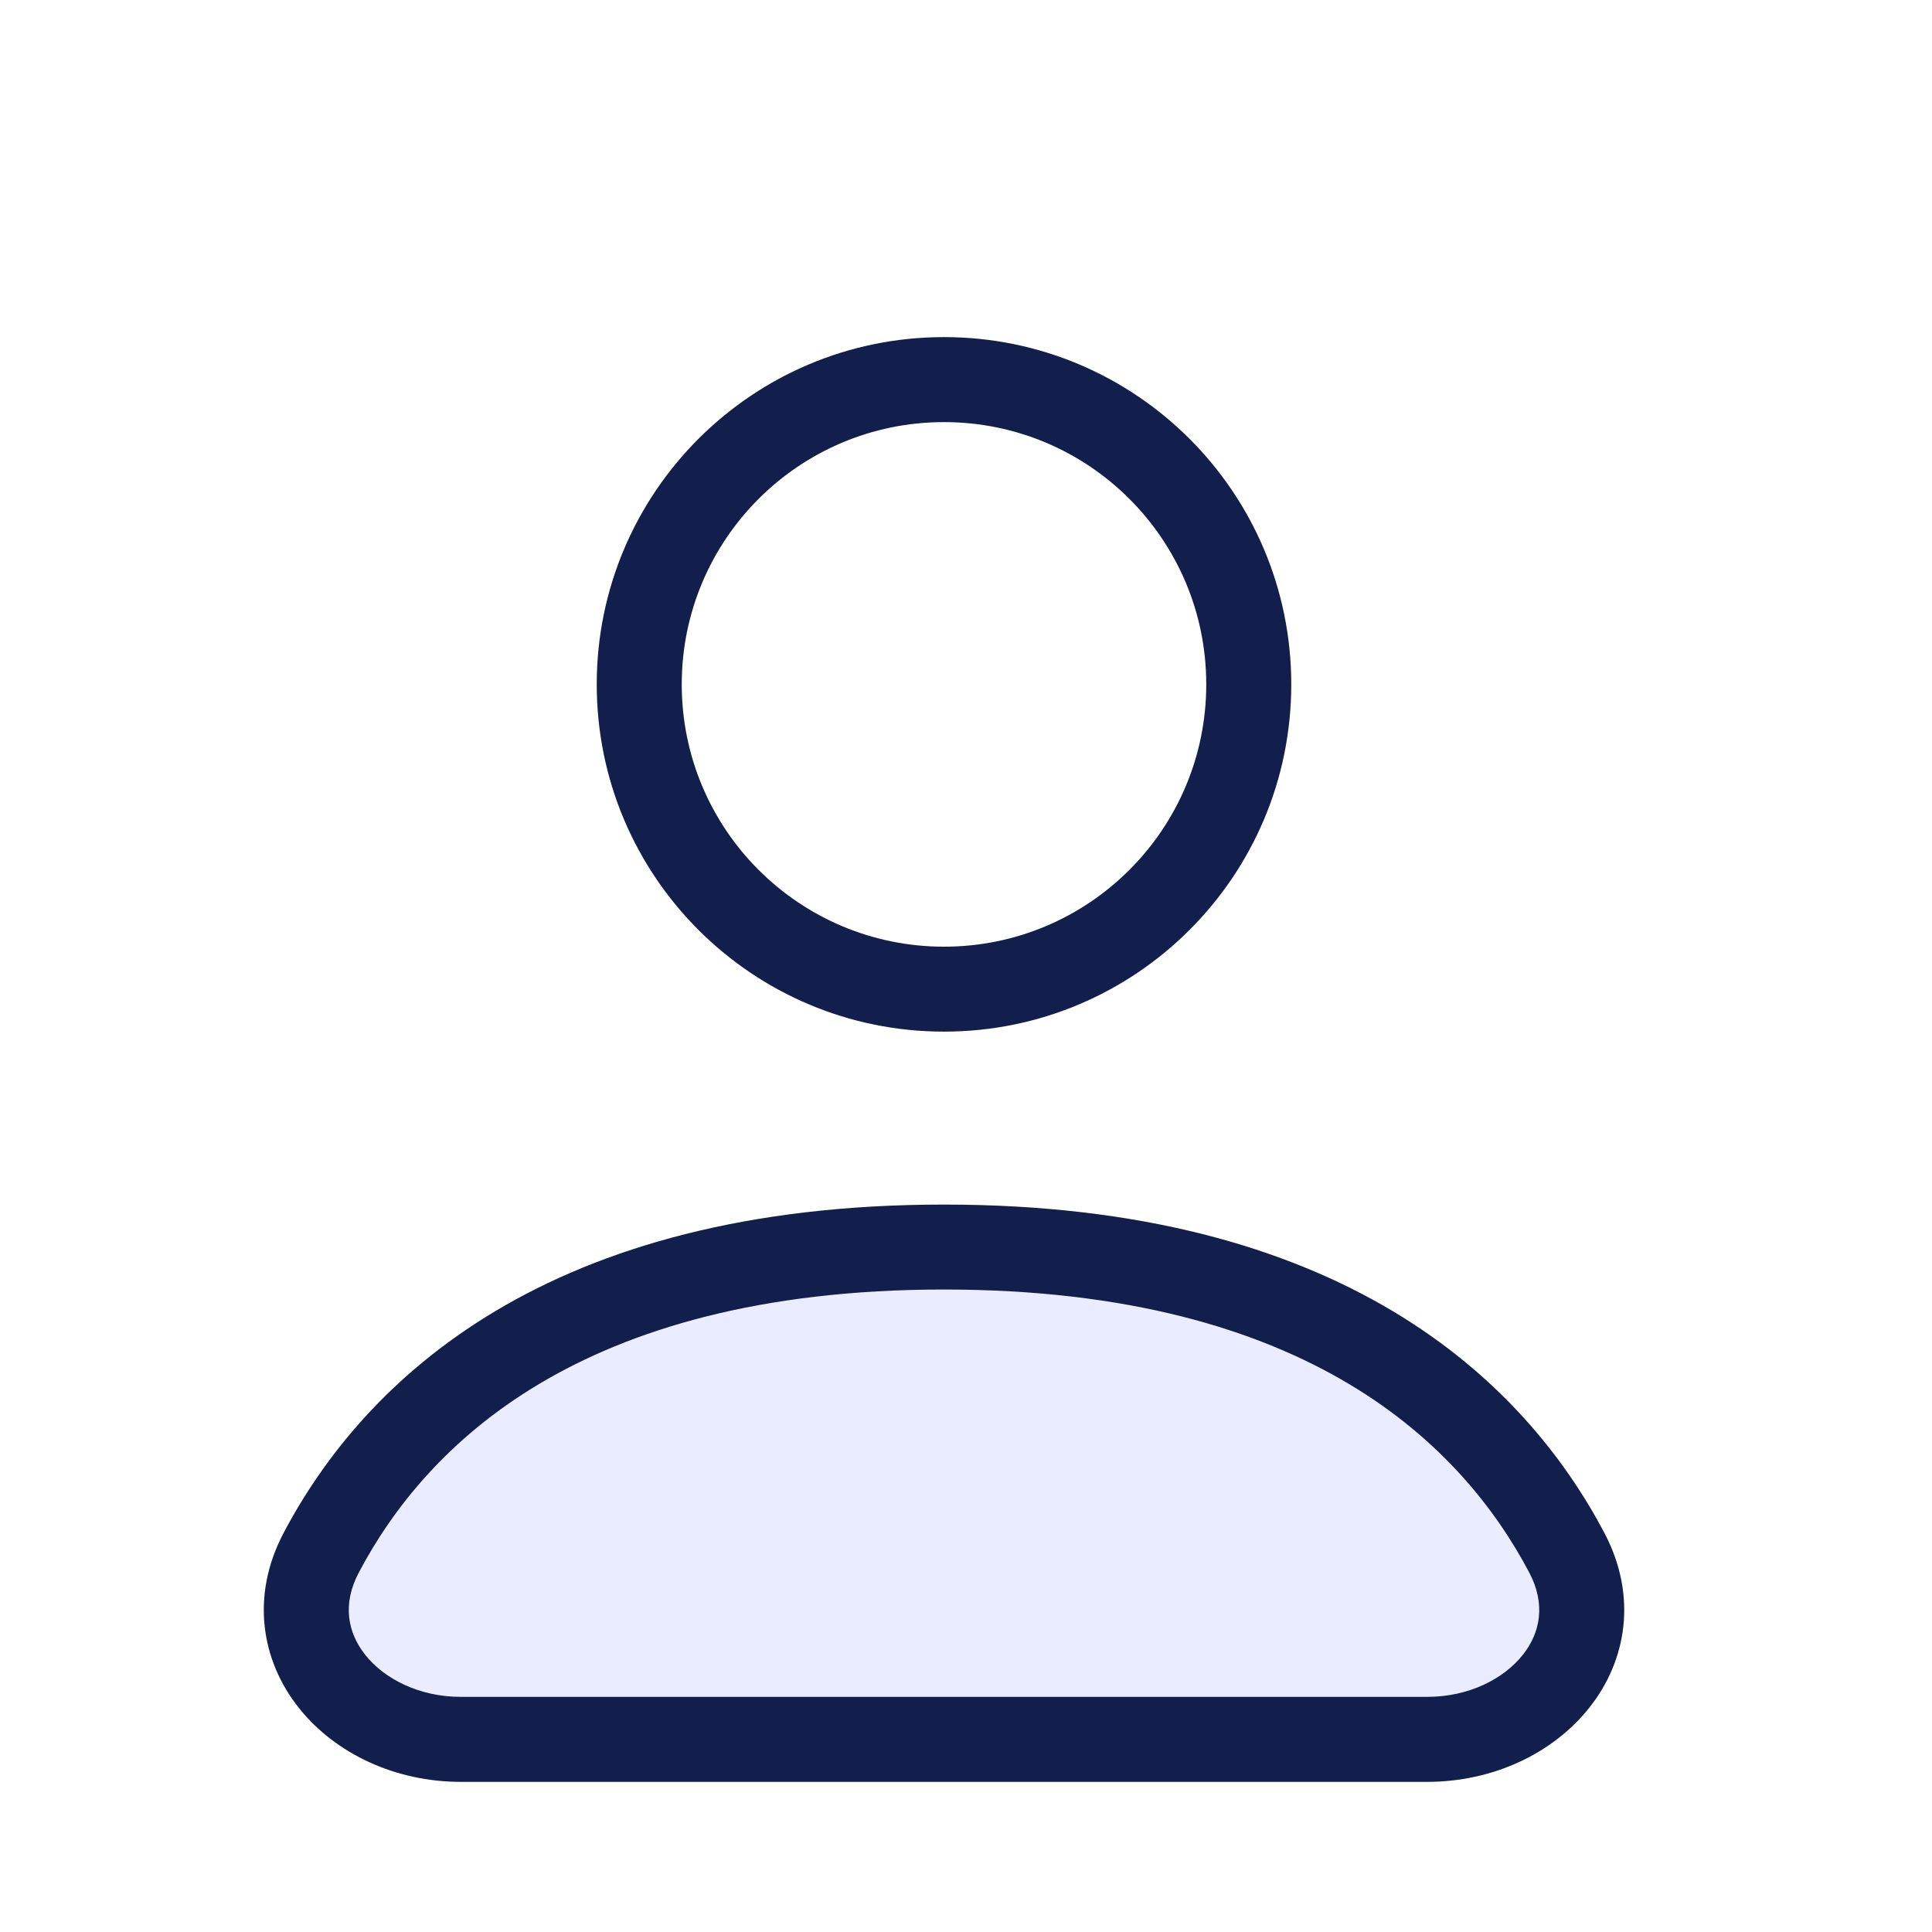
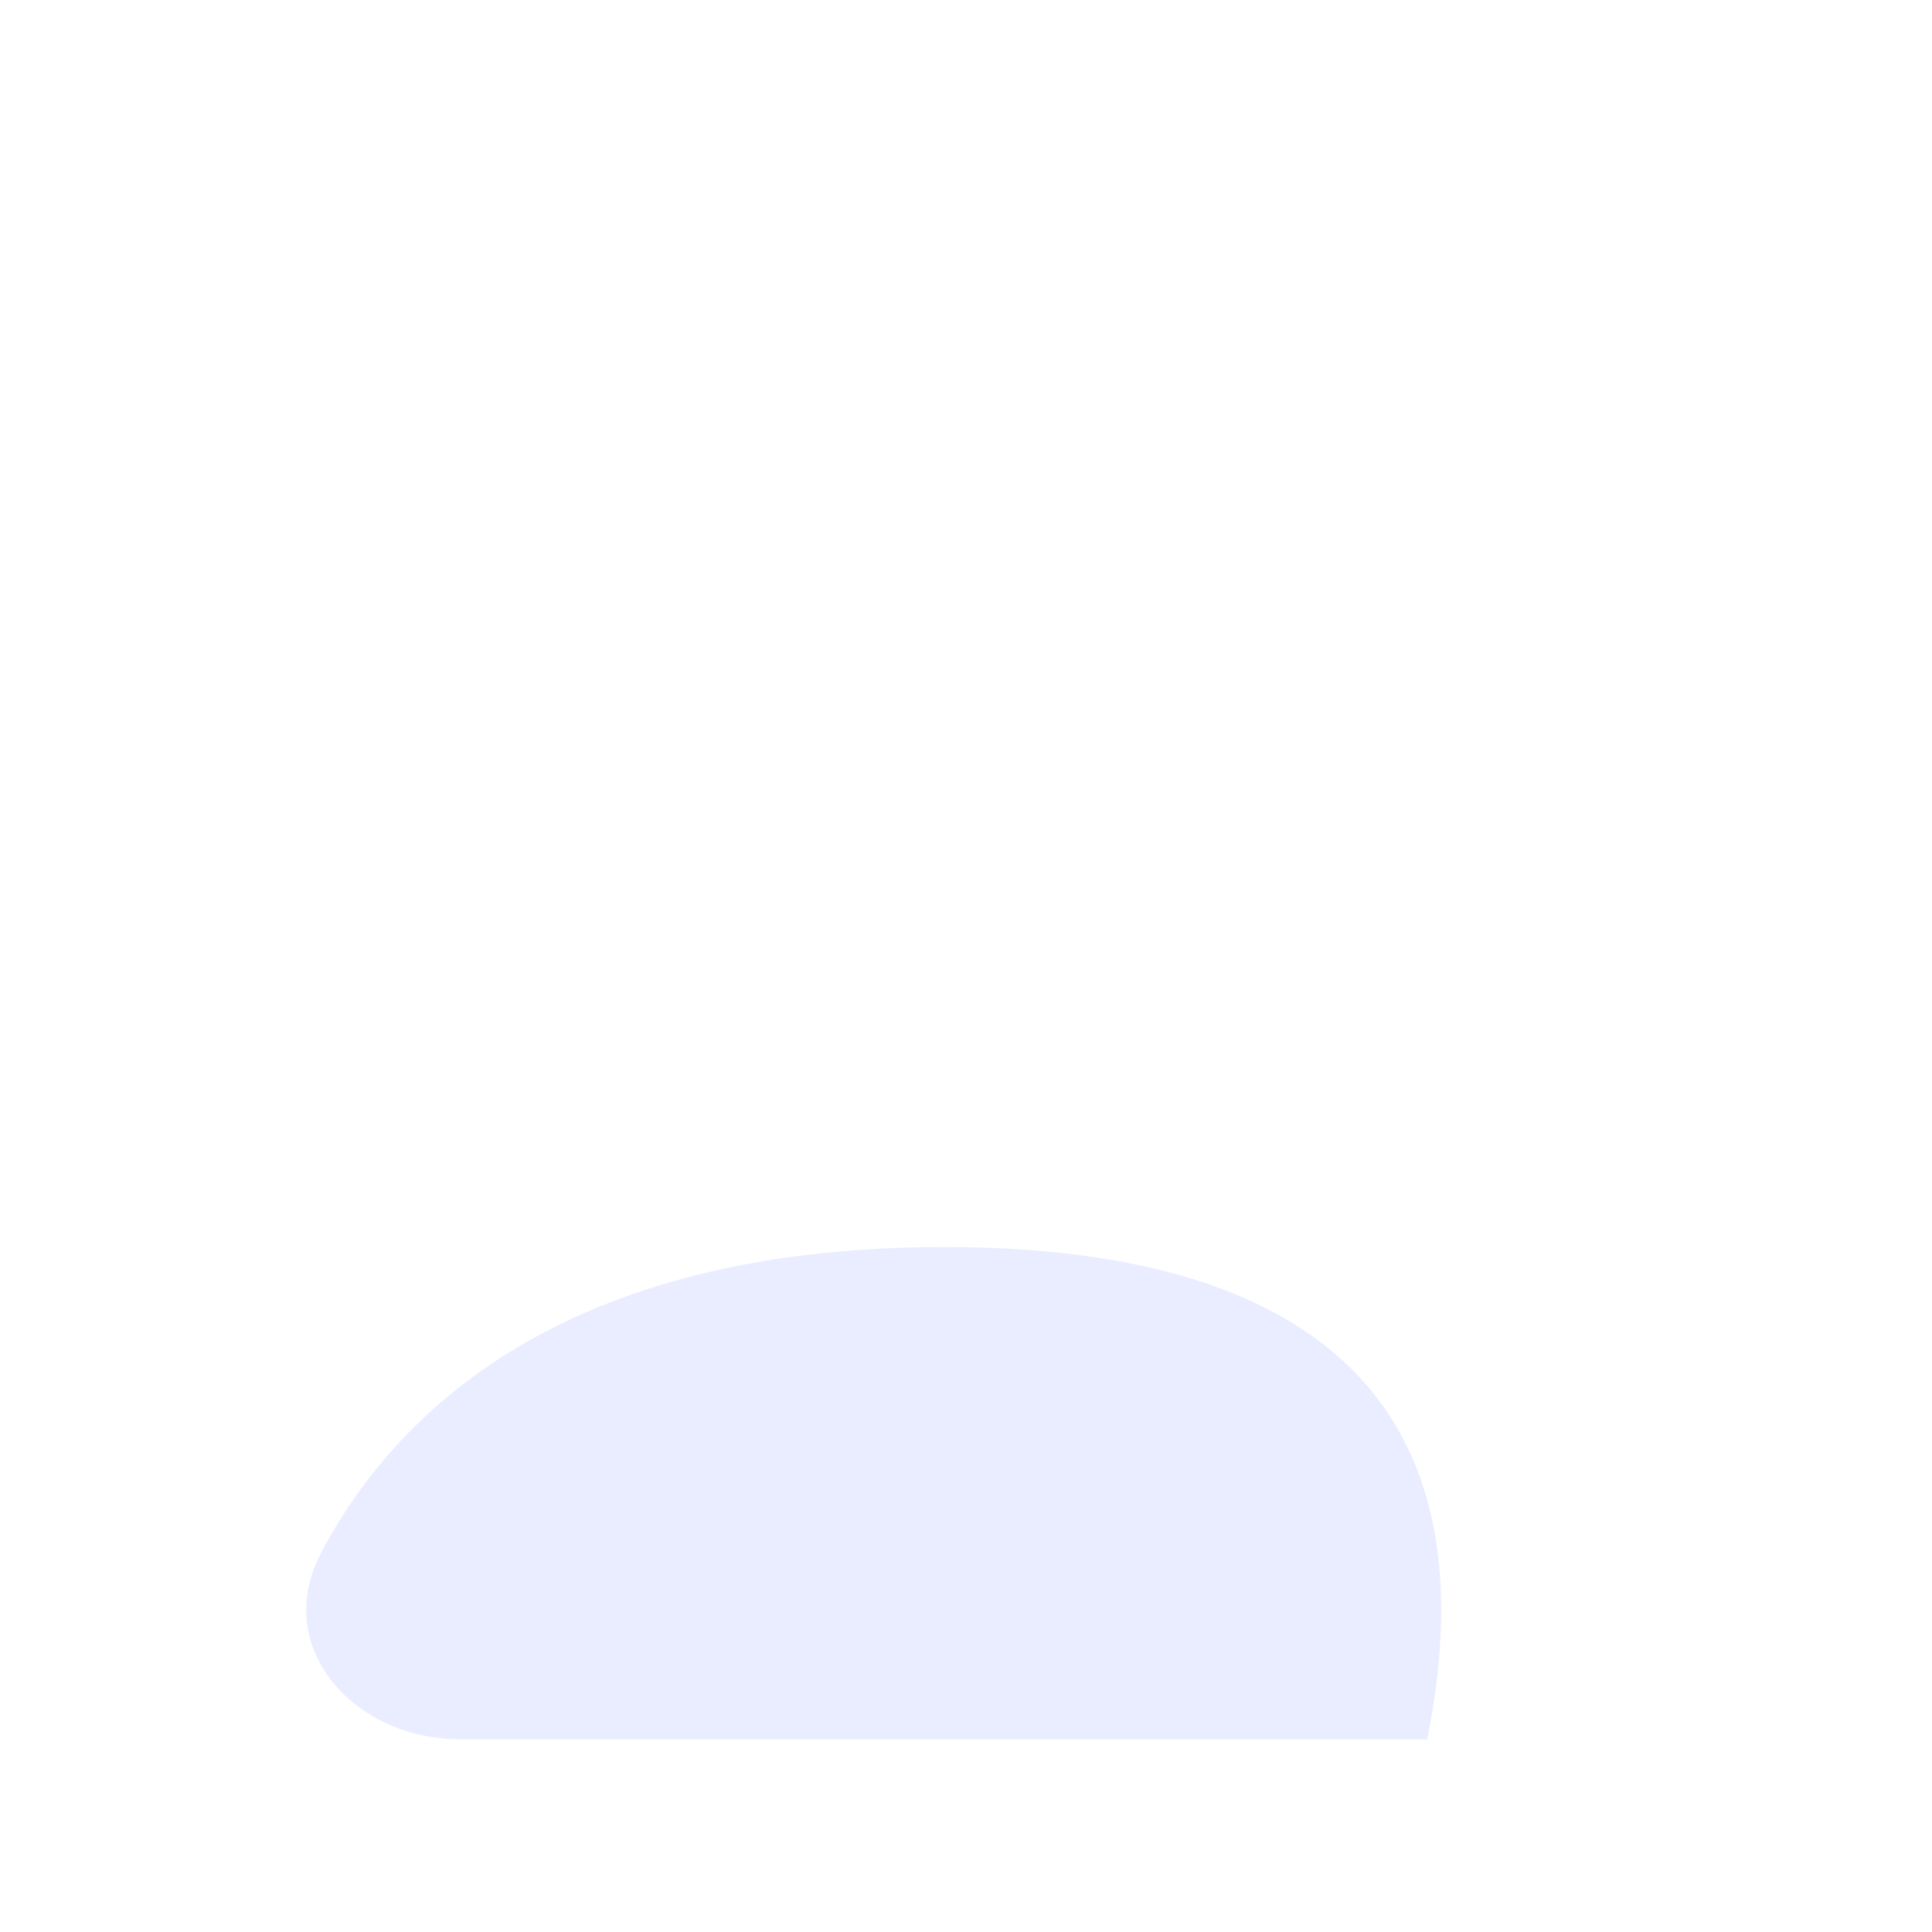
<svg xmlns="http://www.w3.org/2000/svg" width="31" height="31" viewBox="0 0 31 31" fill="none">
  <g filter="url(#filter0_d_12653_11589)">
-     <path d="M7.394 25.909H22.9C24.618 25.909 25.942 24.431 25.139 22.912C23.959 20.677 21.268 18.009 15.147 18.009C9.026 18.009 6.335 20.677 5.154 22.912C4.352 24.431 5.676 25.909 7.394 25.909Z" fill="#E9EDFF" />
-     <path fill-rule="evenodd" clip-rule="evenodd" d="M15.147 3.409C12.07 3.409 9.575 5.904 9.575 8.981C9.575 12.059 12.07 14.553 15.147 14.553C18.224 14.553 20.719 12.059 20.719 8.981C20.719 5.904 18.224 3.409 15.147 3.409ZM10.939 8.981C10.939 6.657 12.823 4.773 15.147 4.773C17.471 4.773 19.355 6.657 19.355 8.981C19.355 11.306 17.471 13.19 15.147 13.19C12.823 13.19 10.939 11.306 10.939 8.981Z" fill="#121E4C" />
-     <path fill-rule="evenodd" clip-rule="evenodd" d="M15.147 17.328C11.985 17.328 9.657 18.018 7.949 19.037C6.24 20.058 5.191 21.384 4.552 22.594C4.017 23.607 4.192 24.646 4.796 25.405C5.382 26.141 6.346 26.591 7.394 26.591H22.9C23.948 26.591 24.912 26.141 25.498 25.405C26.103 24.646 26.277 23.607 25.742 22.594C25.103 21.384 24.055 20.058 22.346 19.037C20.637 18.018 18.309 17.328 15.147 17.328ZM5.758 23.231C6.299 22.206 7.186 21.081 8.648 20.208C10.11 19.335 12.188 18.691 15.147 18.691C18.107 18.691 20.184 19.335 21.647 20.208C23.109 21.081 23.995 22.206 24.537 23.231C24.804 23.737 24.718 24.196 24.432 24.556C24.127 24.938 23.571 25.227 22.9 25.227H7.394C6.724 25.227 6.167 24.938 5.863 24.556C5.576 24.196 5.49 23.737 5.758 23.231Z" fill="#121E4C" />
+     <path d="M7.394 25.909H22.9C23.959 20.677 21.268 18.009 15.147 18.009C9.026 18.009 6.335 20.677 5.154 22.912C4.352 24.431 5.676 25.909 7.394 25.909Z" fill="#E9EDFF" />
  </g>
  <defs>
    <filter id="filter0_d_12653_11589" x="-1.858" y="0" width="34" height="34" filterUnits="userSpaceOnUse" color-interpolation-filters="sRGB">
      <feFlood flood-opacity="0" result="BackgroundImageFix" />
      <feColorMatrix in="SourceAlpha" type="matrix" values="0 0 0 0 0 0 0 0 0 0 0 0 0 0 0 0 0 0 127 0" result="hardAlpha" />
      <feOffset dy="2" />
      <feGaussianBlur stdDeviation="1" />
      <feComposite in2="hardAlpha" operator="out" />
      <feColorMatrix type="matrix" values="0 0 0 0 0.365 0 0 0 0 0.478 0 0 0 0 0.925 0 0 0 0.15 0" />
      <feBlend mode="normal" in2="BackgroundImageFix" result="effect1_dropShadow_12653_11589" />
      <feBlend mode="normal" in="SourceGraphic" in2="effect1_dropShadow_12653_11589" result="shape" />
    </filter>
  </defs>
</svg>